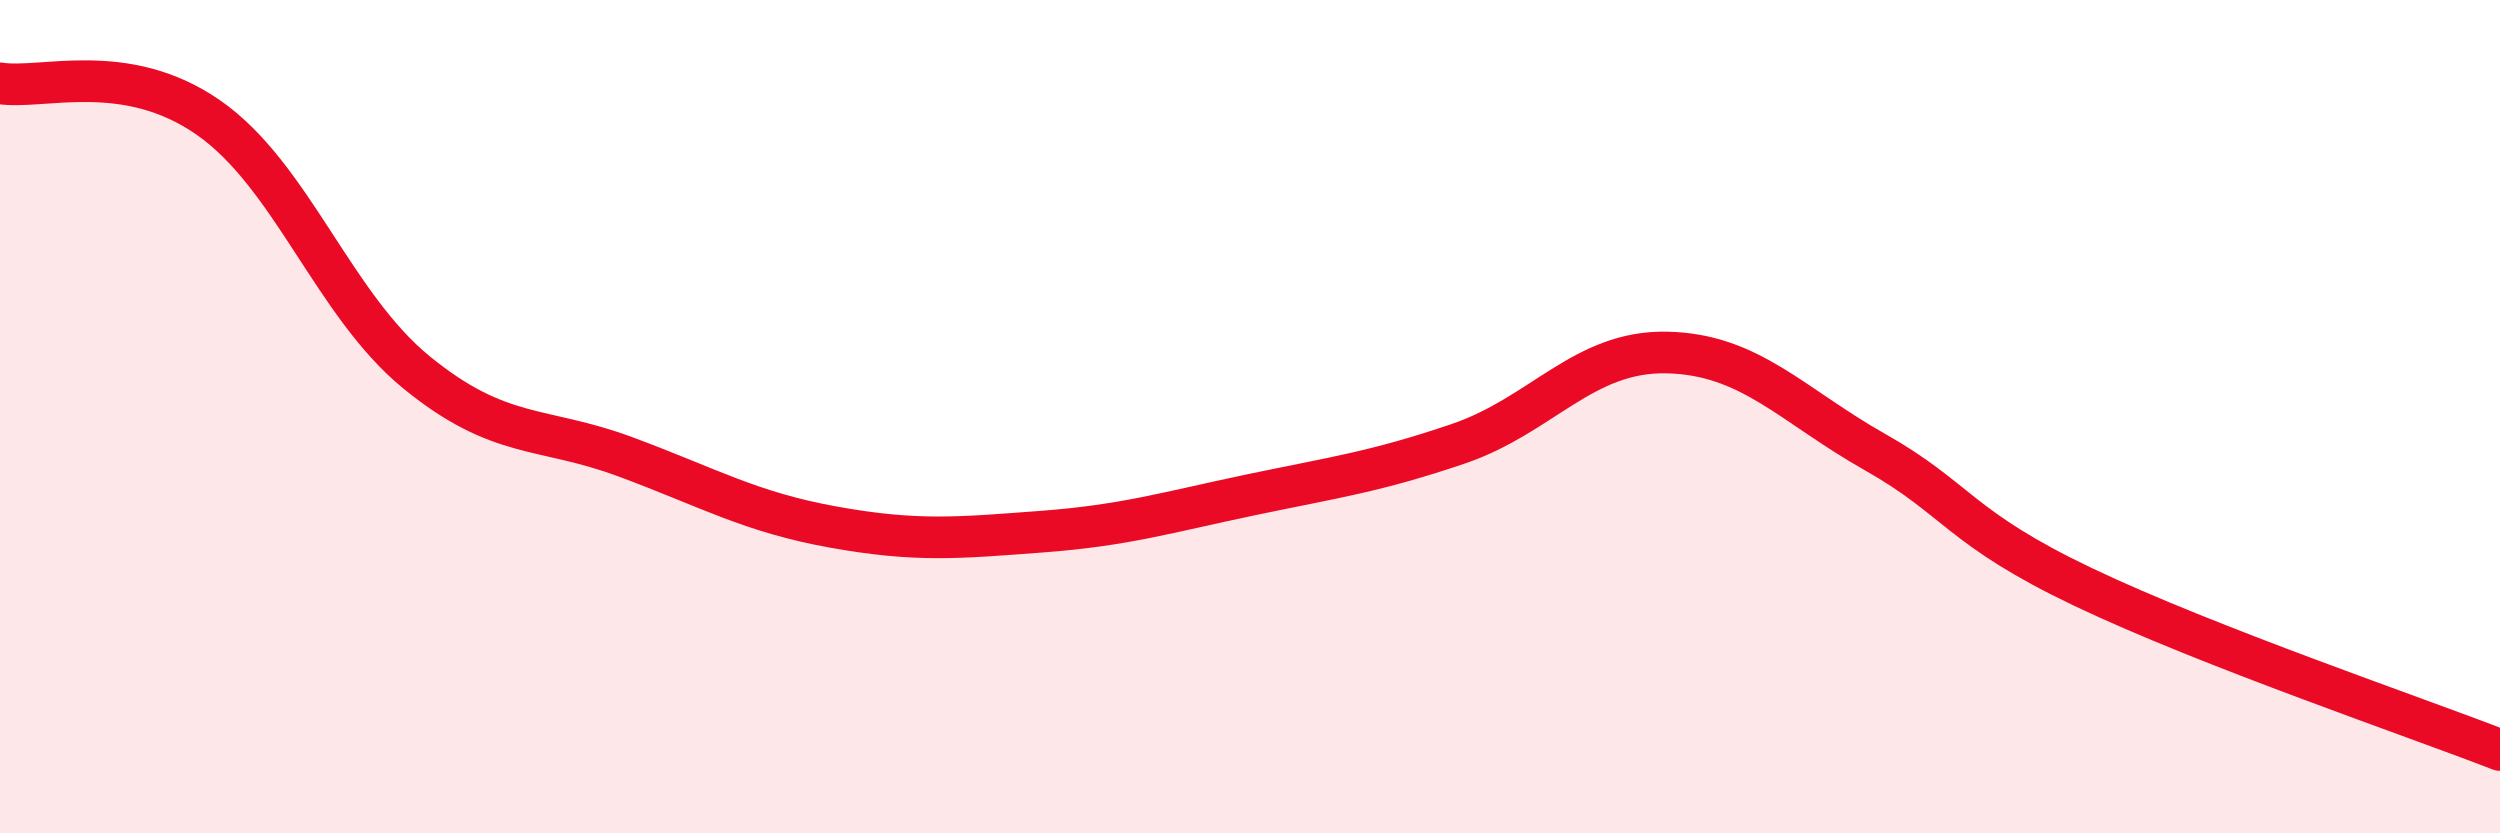
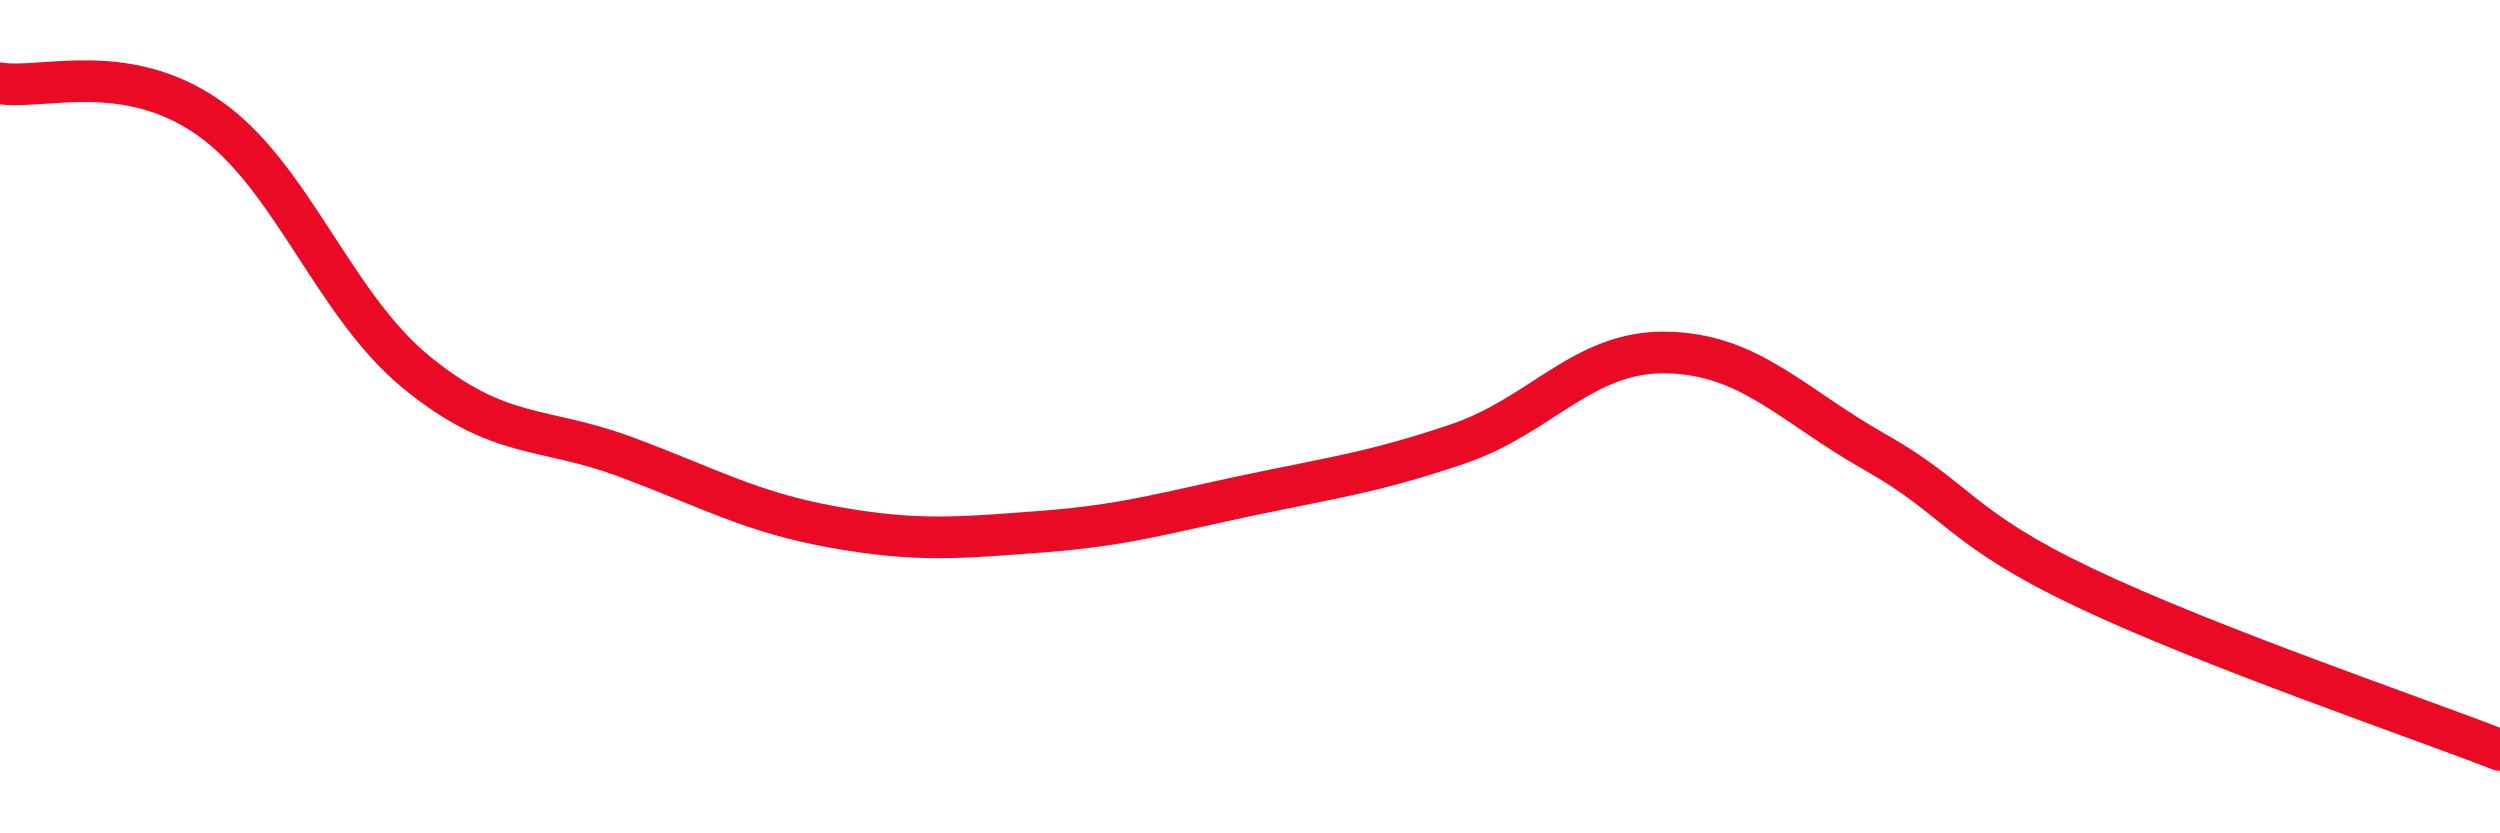
<svg xmlns="http://www.w3.org/2000/svg" width="60" height="20" viewBox="0 0 60 20">
-   <path d="M 0,2 C 1,2.16 3,1.43 5,2.82 C 7,4.21 8,7.31 10,8.94 C 12,10.57 13,10.22 15,10.96 C 17,11.7 18,12.29 20,12.65 C 22,13.01 23,12.91 25,12.76 C 27,12.61 28,12.3 30,11.88 C 32,11.46 33,11.33 35,10.65 C 37,9.97 38,8.42 40,8.46 C 42,8.5 43,9.72 45,10.85 C 47,11.98 47,12.66 50,14.09 C 53,15.52 58,17.22 60,18L60 20L0 20Z" fill="#EB0A25" opacity="0.1" stroke-linecap="round" stroke-linejoin="round" />
  <path d="M 0,2 C 1,2.16 3,1.43 5,2.82 C 7,4.21 8,7.31 10,8.94 C 12,10.57 13,10.22 15,10.96 C 17,11.7 18,12.29 20,12.65 C 22,13.01 23,12.91 25,12.76 C 27,12.61 28,12.3 30,11.88 C 32,11.46 33,11.33 35,10.65 C 37,9.97 38,8.42 40,8.46 C 42,8.5 43,9.72 45,10.85 C 47,11.98 47,12.66 50,14.09 C 53,15.52 58,17.22 60,18" stroke="#EB0A25" stroke-width="1" fill="none" stroke-linecap="round" stroke-linejoin="round" />
</svg>